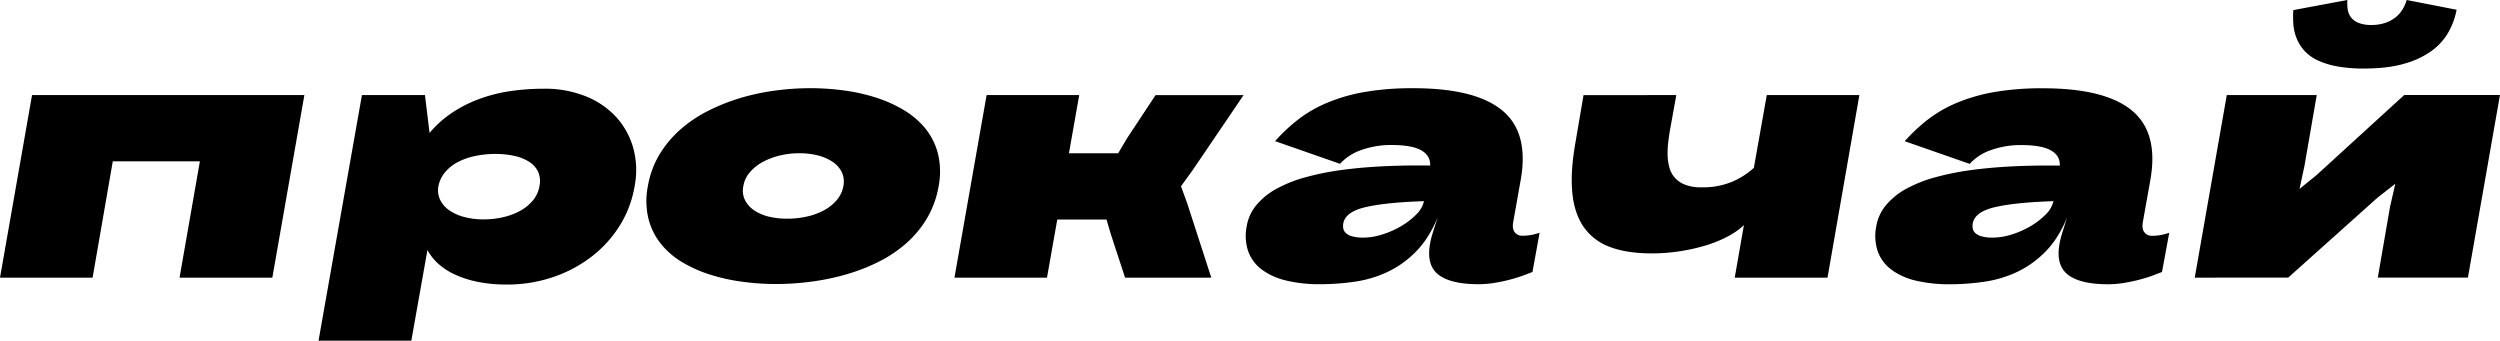
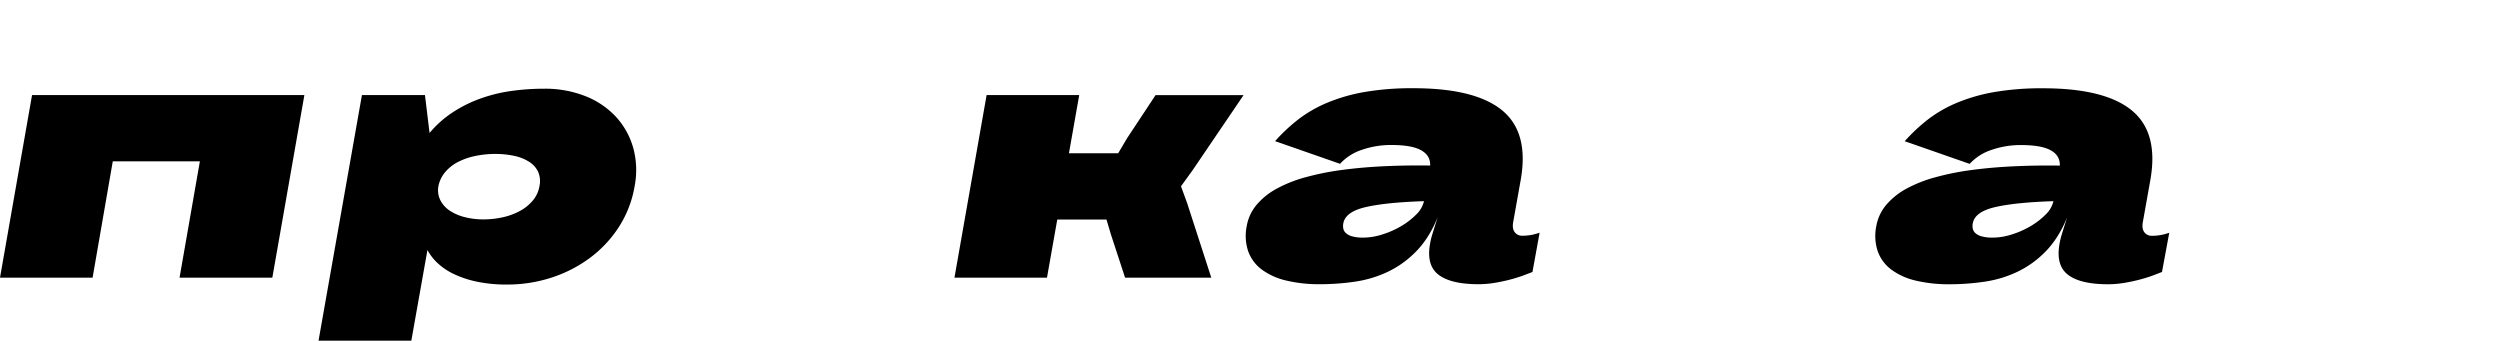
<svg xmlns="http://www.w3.org/2000/svg" viewBox="0 0 1500.85 204.52">
  <g id="Layer_2" data-name="Layer 2">
    <g id="Layer_1-2" data-name="Layer 1">
      <path d="M107.79,166.68,120,96.84H67.71L55.59,166.68H0L19.24,57.08H182.73l-19.24,109.6Z" />
      <path d="M255.12,57.08l2.76,22.75a63.43,63.43,0,0,1,13.88-12.38,78.76,78.76,0,0,1,16.53-8.24,92.44,92.44,0,0,1,18.49-4.57,139.85,139.85,0,0,1,19.77-1.38,65.85,65.85,0,0,1,24.88,4.46A49.88,49.88,0,0,1,369.76,70.1a45.9,45.9,0,0,1,10.37,18.61,50.45,50.45,0,0,1,.85,23.12,65.19,65.19,0,0,1-9.35,24.29,71.26,71.26,0,0,1-17.33,18.6,79.9,79.9,0,0,1-23.12,11.91,85.22,85.22,0,0,1-26.63,4.19,86.09,86.09,0,0,1-18.39-1.75,61.45,61.45,0,0,1-13.82-4.62,38.55,38.55,0,0,1-9.73-6.59,30.8,30.8,0,0,1-6-7.76l-9.67,54.42H191.23L217.28,57.08Zm8.08,54.64a13.55,13.55,0,0,0,1.12,8.4,16.35,16.35,0,0,0,5.58,6.27,28.55,28.55,0,0,0,9,3.93,44.05,44.05,0,0,0,11.32,1.39,53,53,0,0,0,11.64-1.28,39.38,39.38,0,0,0,10.26-3.77,26.84,26.84,0,0,0,7.7-6.22,17.87,17.87,0,0,0,4-8.51,14.29,14.29,0,0,0-.74-8.77,14.48,14.48,0,0,0-5.37-6,27.05,27.05,0,0,0-8.93-3.57,52.67,52.67,0,0,0-11.43-1.17,57.9,57.9,0,0,0-12.06,1.23,40.08,40.08,0,0,0-10.37,3.61,25,25,0,0,0-7.65,6.06A18.57,18.57,0,0,0,263.2,111.72Z" />
-       <path d="M465.81,170.51a151.46,151.46,0,0,1-20.31-1.39,113,113,0,0,1-19.34-4.3,78.74,78.74,0,0,1-16.8-7.55,47.18,47.18,0,0,1-12.81-11.16,39.9,39.9,0,0,1-7.33-15.1,45.65,45.65,0,0,1-.27-19.29,55,55,0,0,1,7.12-19.24,64.79,64.79,0,0,1,12.71-15,78.37,78.37,0,0,1,16.79-11.16A118.32,118.32,0,0,1,445,58.68a135,135,0,0,1,20.78-4.36,160.82,160.82,0,0,1,20.73-1.38,151.29,151.29,0,0,1,20.3,1.38,109.69,109.69,0,0,1,19.35,4.36A78.62,78.62,0,0,1,543,66.33a48.58,48.58,0,0,1,12.81,11.16,39.49,39.49,0,0,1,7.33,15,45.83,45.83,0,0,1,.38,19.14,56.89,56.89,0,0,1-7,19.39,62.65,62.65,0,0,1-12.54,15.1,77.29,77.29,0,0,1-16.74,11.16,114.94,114.94,0,0,1-19.56,7.55,143.19,143.19,0,0,1-20.94,4.3A163.19,163.19,0,0,1,465.81,170.51Zm6.91-39.23A53.46,53.46,0,0,0,484.46,130a39.39,39.39,0,0,0,10.26-3.78,26.26,26.26,0,0,0,7.65-6.16,17.7,17.7,0,0,0,3.94-8.35,13.4,13.4,0,0,0-1-8.45,15.85,15.85,0,0,0-5.53-6.16,28.57,28.57,0,0,0-8.93-3.83A44.8,44.8,0,0,0,479.73,92a49.17,49.17,0,0,0-11.64,1.38,41.49,41.49,0,0,0-10.31,3.93,27.27,27.27,0,0,0-7.71,6.22,16.84,16.84,0,0,0-3.82,8.24,12.89,12.89,0,0,0,1,8.35,16.33,16.33,0,0,0,5.53,6.16,27.12,27.12,0,0,0,8.82,3.78A46.2,46.2,0,0,0,472.72,131.28Z" />
      <path d="M592.3,57.08h55.6L641.73,92h29.56l5.42-9.14,17-25.73h52.84l-30.3,44.65L709,111.83l3.72,10.2,14.46,44.65H675.43l-8.5-25.94-2.66-8.93H634.72l-6.17,34.87H573Z" />
      <path d="M920,163.28,915.51,165c-2.09.82-4.59,1.63-7.49,2.45s-6.12,1.54-9.62,2.17a60.06,60.06,0,0,1-10.79,1q-16.49,0-23.92-5.63t-5.21-18.39a44.92,44.92,0,0,1,1.59-6.54q1.27-4.2,3.09-9.73-5.22,12.66-12.92,20.52a59.29,59.29,0,0,1-17,12.28,69.53,69.53,0,0,1-19.72,5.95,143.19,143.19,0,0,1-21,1.54A84.28,84.28,0,0,1,772,168.38a39.64,39.64,0,0,1-14.61-6.64,23.62,23.62,0,0,1-8.08-11,29.16,29.16,0,0,1-.85-15,26.84,26.84,0,0,1,5.95-12.81,42.19,42.19,0,0,1,12.07-9.68,80,80,0,0,1,17.32-6.85,161.22,161.22,0,0,1,21.74-4.36q11.81-1.59,25.2-2.23t27.85-.43q.21-6-5.37-9.14t-17.49-3.19a53.27,53.27,0,0,0-18.44,3,30.62,30.62,0,0,0-12.81,8.29l-39-13.61a106.29,106.29,0,0,1,13.87-13,77.76,77.76,0,0,1,17.33-10,104.71,104.71,0,0,1,22.48-6.49,167,167,0,0,1,29.34-2.28q37.2,0,53.36,13.34t11.06,41.83l-4.47,25.08c-.5,2.7-.2,4.75.9,6.17a5.3,5.3,0,0,0,4.42,2.13,28.82,28.82,0,0,0,6.37-.64,34.48,34.48,0,0,0,4.15-1.17ZM818.51,142.65a38.11,38.11,0,0,0,11.22-1.86A52.62,52.62,0,0,0,841,135.85a43.93,43.93,0,0,0,9.15-7,16.44,16.44,0,0,0,4.73-8.08q-22.75.73-35,3.56t-13.45,9.83a7.66,7.66,0,0,0,0,3,5,5,0,0,0,1.49,2.71,9.15,9.15,0,0,0,3.77,2A24,24,0,0,0,818.51,142.65Zm40-42a1.87,1.87,0,0,0,.11-.75Z" />
-       <path d="M1006.35,57.08l-3.72,20.63c-.43,2.48-.8,5-1.12,7.7a53.15,53.15,0,0,0-.37,7.82,30.88,30.88,0,0,0,1.06,7.33,15.31,15.31,0,0,0,3.3,6.17,15.81,15.81,0,0,0,6.21,4.19,26.86,26.86,0,0,0,9.84,1.55,45.67,45.67,0,0,0,18.17-3.3,46.22,46.22,0,0,0,13.19-8.4l7.76-43.69h55.59l-19.13,109.6h-55.7l5.52-31.57a42.39,42.39,0,0,1-9.72,6.85,75.19,75.19,0,0,1-13.18,5.37,112.85,112.85,0,0,1-32.37,4.79q-15.31,0-25.52-4a32.71,32.71,0,0,1-15.67-12.23q-5.47-8.19-6.6-20.51t1.76-28.92l5-29.34Z" />
      <path d="M1297.93,163.28l-4.52,1.75c-2.09.82-4.59,1.63-7.49,2.45s-6.12,1.54-9.62,2.17a60.06,60.06,0,0,1-10.79,1q-16.48,0-23.92-5.63t-5.21-18.39a44.92,44.92,0,0,1,1.59-6.54q1.27-4.2,3.09-9.73-5.22,12.66-12.92,20.52a59.29,59.29,0,0,1-17,12.28,69.53,69.53,0,0,1-19.72,5.95,143.19,143.19,0,0,1-21,1.54,84.28,84.28,0,0,1-20.47-2.23,39.56,39.56,0,0,1-14.61-6.64,23.62,23.62,0,0,1-8.08-11,29.27,29.27,0,0,1-.85-15,26.84,26.84,0,0,1,6-12.81,42.19,42.19,0,0,1,12.07-9.68,80.17,80.17,0,0,1,17.32-6.85,161.22,161.22,0,0,1,21.74-4.36q11.8-1.59,25.2-2.23t27.85-.43q.21-6-5.37-9.14t-17.49-3.19a53.27,53.27,0,0,0-18.44,3,30.62,30.62,0,0,0-12.81,8.29l-39-13.61a106.29,106.29,0,0,1,13.87-13,77.76,77.76,0,0,1,17.33-10,104.88,104.88,0,0,1,22.48-6.49,167,167,0,0,1,29.34-2.28q37.2,0,53.36,13.34t11.06,41.83l-4.47,25.08c-.5,2.7-.19,4.75.9,6.17a5.3,5.3,0,0,0,4.42,2.13,28.82,28.82,0,0,0,6.37-.64,34.48,34.48,0,0,0,4.15-1.17Zm-101.52-20.63a38.11,38.11,0,0,0,11.22-1.86,52.62,52.62,0,0,0,11.26-4.94,43.6,43.6,0,0,0,9.14-7,16.39,16.39,0,0,0,4.74-8.08q-22.76.73-35,3.56t-13.45,9.83a7.66,7.66,0,0,0,0,3,5.07,5.07,0,0,0,1.49,2.71,9.15,9.15,0,0,0,3.77,2A24.09,24.09,0,0,0,1196.41,142.65Zm40-42a1.87,1.87,0,0,0,.11-.75Z" />
-       <path d="M1317.59,166.68l19.24-109.6h54l-7.33,42.31-3,14,10.1-8.18,52.73-48.16h57.5l-19.24,109.6h-54.1l7.33-42.42,3.19-13.92-10.63,8.29-53.68,48.05ZM1474.81,5.85A44,44,0,0,1,1470,19.13a35.35,35.35,0,0,1-10,11.27,51.41,51.41,0,0,1-16.53,7.81q-10,2.94-24.23,2.93a87.38,87.38,0,0,1-16.37-1.33,46.58,46.58,0,0,1-11.75-3.72,25,25,0,0,1-7.76-5.69,25.1,25.1,0,0,1-4.52-7.17,27.59,27.59,0,0,1-2-8.24,57.75,57.75,0,0,1-.06-8.93L1409.22,0a24.85,24.85,0,0,0,.22,5.69,10.24,10.24,0,0,0,2,4.78,10.76,10.76,0,0,0,4.57,3.3,20.42,20.42,0,0,0,7.65,1.22,25.64,25.64,0,0,0,8.19-1.22,20.51,20.51,0,0,0,6.21-3.3,18.19,18.19,0,0,0,4.26-4.78A23.33,23.33,0,0,0,1444.83,0Z" />
    </g>
  </g>
</svg>